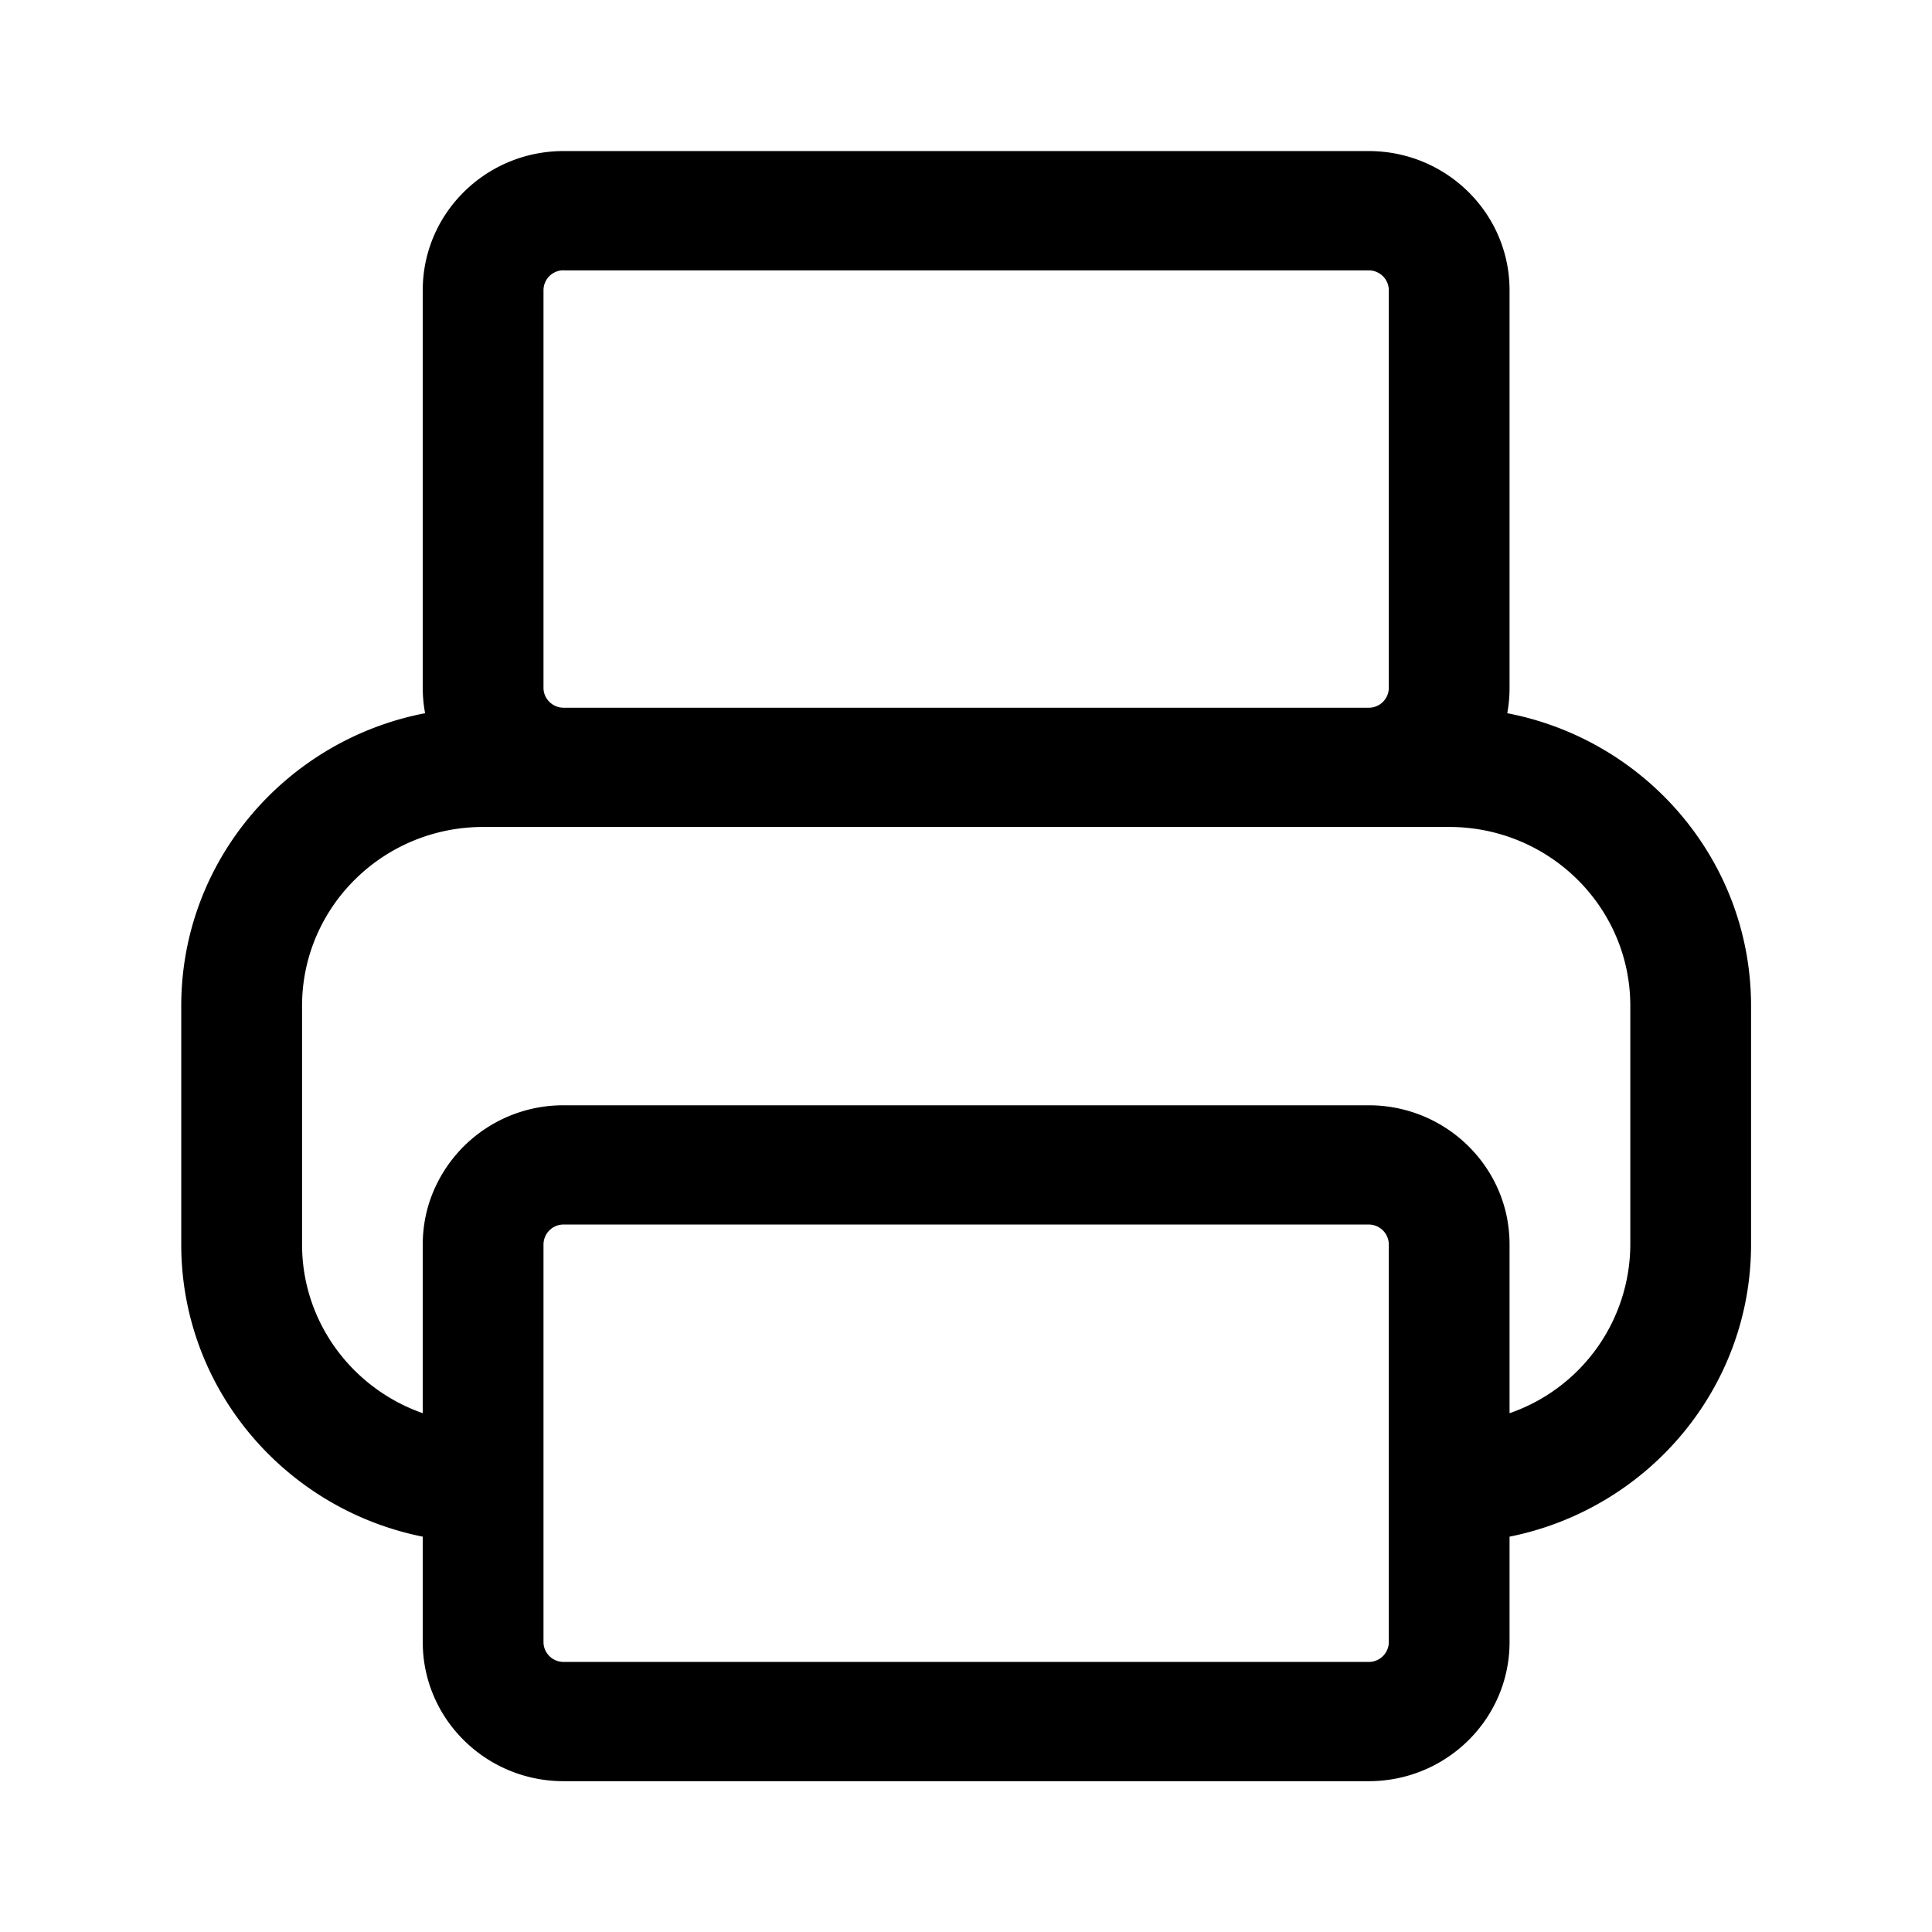
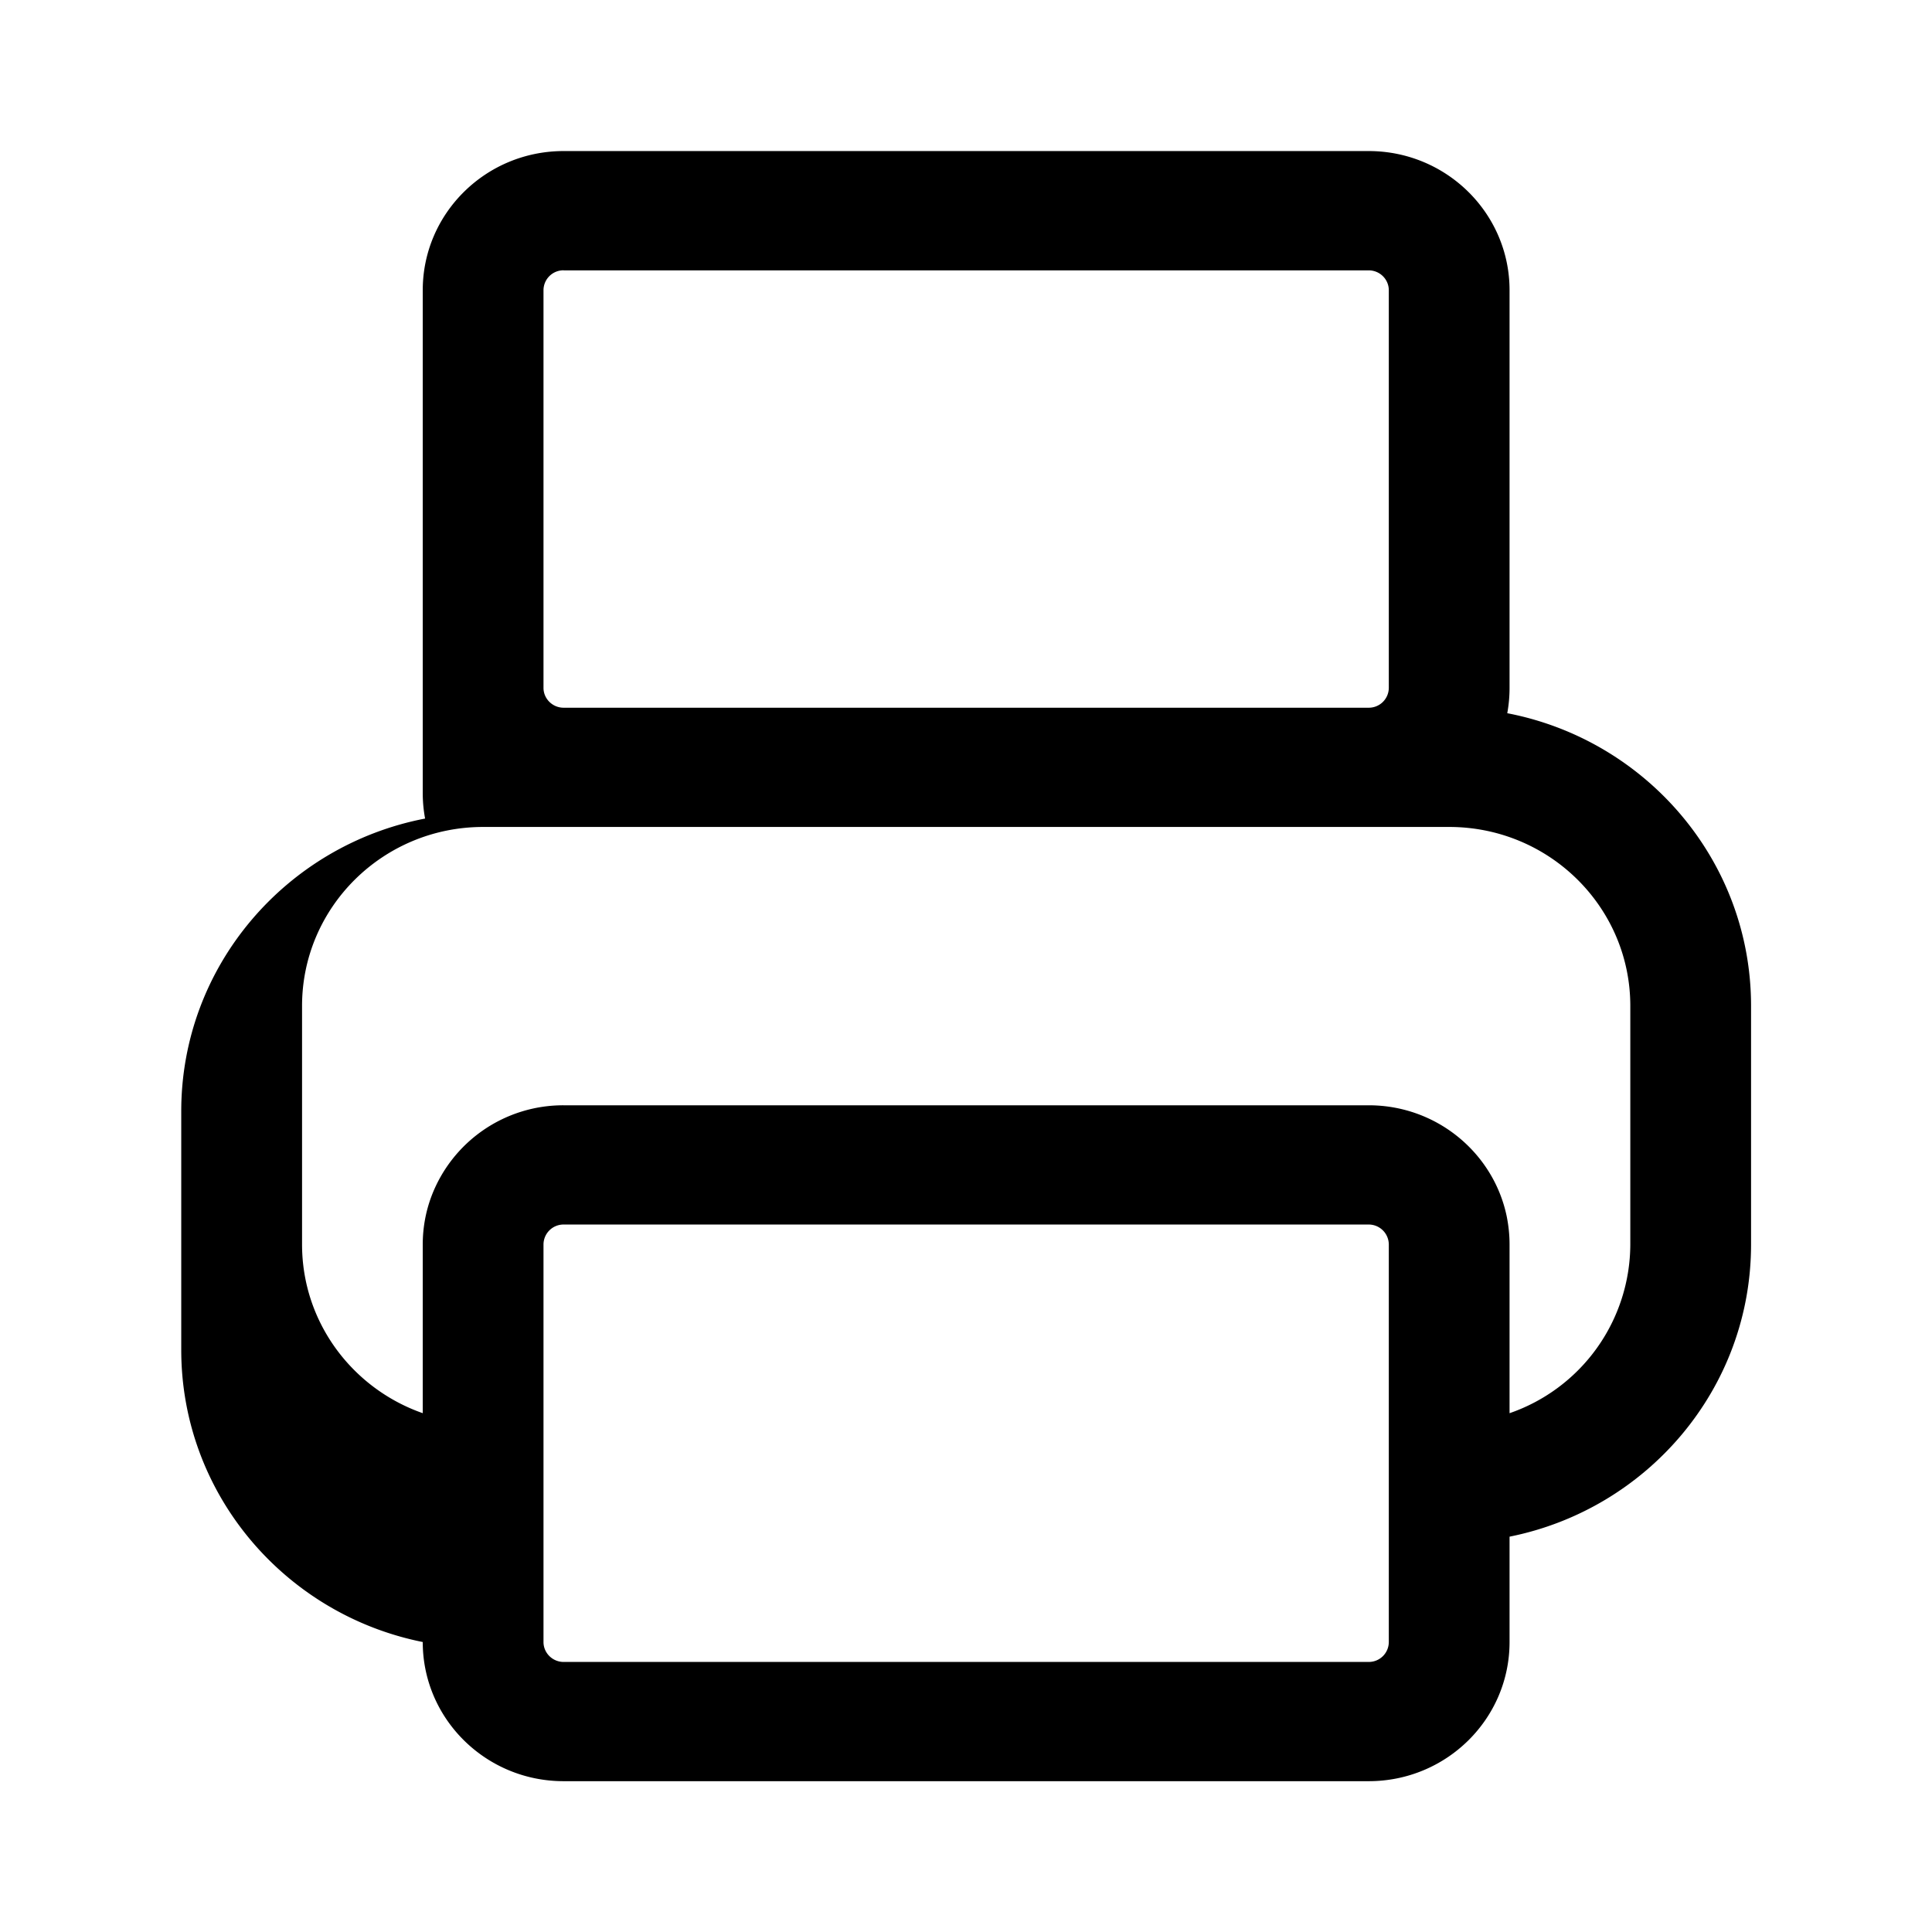
<svg xmlns="http://www.w3.org/2000/svg" width="32" height="32" fill="none" class="persona-icon">
-   <path fill="currentColor" d="M7.002 4.807c0-1.273 1.045-2.305 2.333-2.305H22.67c1.288 0 2.333 1.032 2.333 2.305v6.586c0 .143-.013.284-.038.42 2.301.443 4.038 2.445 4.038 4.848v3.951c0 2.39-1.718 4.383-4 4.84v1.745c0 1.273-1.044 2.305-2.333 2.305H9.335c-1.288 0-2.333-1.032-2.333-2.305v-1.745c-2.282-.457-4-2.45-4-4.84v-3.951c0-2.403 1.737-4.405 4.039-4.848a2.295 2.295 0 0 1-.039-.42V4.807Zm0 18.6v-2.795c0-.278.05-.545.142-.792a2.333 2.333 0 0 1 2.191-1.513H22.67c1.127 0 2.068.79 2.286 1.84.03.15.047.306.047.465v2.795a2.967 2.967 0 0 0 2-2.795v-3.951c0-1.637-1.343-2.964-3-2.964h-16c-1.657 0-3 1.327-3 2.964v3.951c0 1.29.835 2.388 2 2.795Zm2 3.79c0 .182.15.33.333.33H22.67a.331.331 0 0 0 .333-.33v-6.585a.333.333 0 0 0-.333-.33H9.335a.332.332 0 0 0-.333.33v6.585Zm.333-22.72a.331.331 0 0 0-.333.33v6.586c0 .181.15.329.333.329H22.67a.331.331 0 0 0 .333-.33V4.808c0-.182-.149-.33-.333-.33H9.335Z" />
+   <path fill="currentColor" d="M7.002 4.807c0-1.273 1.045-2.305 2.333-2.305H22.67c1.288 0 2.333 1.032 2.333 2.305v6.586c0 .143-.013.284-.038.42 2.301.443 4.038 2.445 4.038 4.848v3.951c0 2.39-1.718 4.383-4 4.84v1.745c0 1.273-1.044 2.305-2.333 2.305H9.335c-1.288 0-2.333-1.032-2.333-2.305c-2.282-.457-4-2.45-4-4.84v-3.951c0-2.403 1.737-4.405 4.039-4.848a2.295 2.295 0 0 1-.039-.42V4.807Zm0 18.6v-2.795c0-.278.05-.545.142-.792a2.333 2.333 0 0 1 2.191-1.513H22.67c1.127 0 2.068.79 2.286 1.84.03.15.047.306.047.465v2.795a2.967 2.967 0 0 0 2-2.795v-3.951c0-1.637-1.343-2.964-3-2.964h-16c-1.657 0-3 1.327-3 2.964v3.951c0 1.29.835 2.388 2 2.795Zm2 3.79c0 .182.15.33.333.33H22.67a.331.331 0 0 0 .333-.33v-6.585a.333.333 0 0 0-.333-.33H9.335a.332.332 0 0 0-.333.33v6.585Zm.333-22.72a.331.331 0 0 0-.333.33v6.586c0 .181.15.329.333.329H22.67a.331.331 0 0 0 .333-.33V4.808c0-.182-.149-.33-.333-.33H9.335Z" />
</svg>